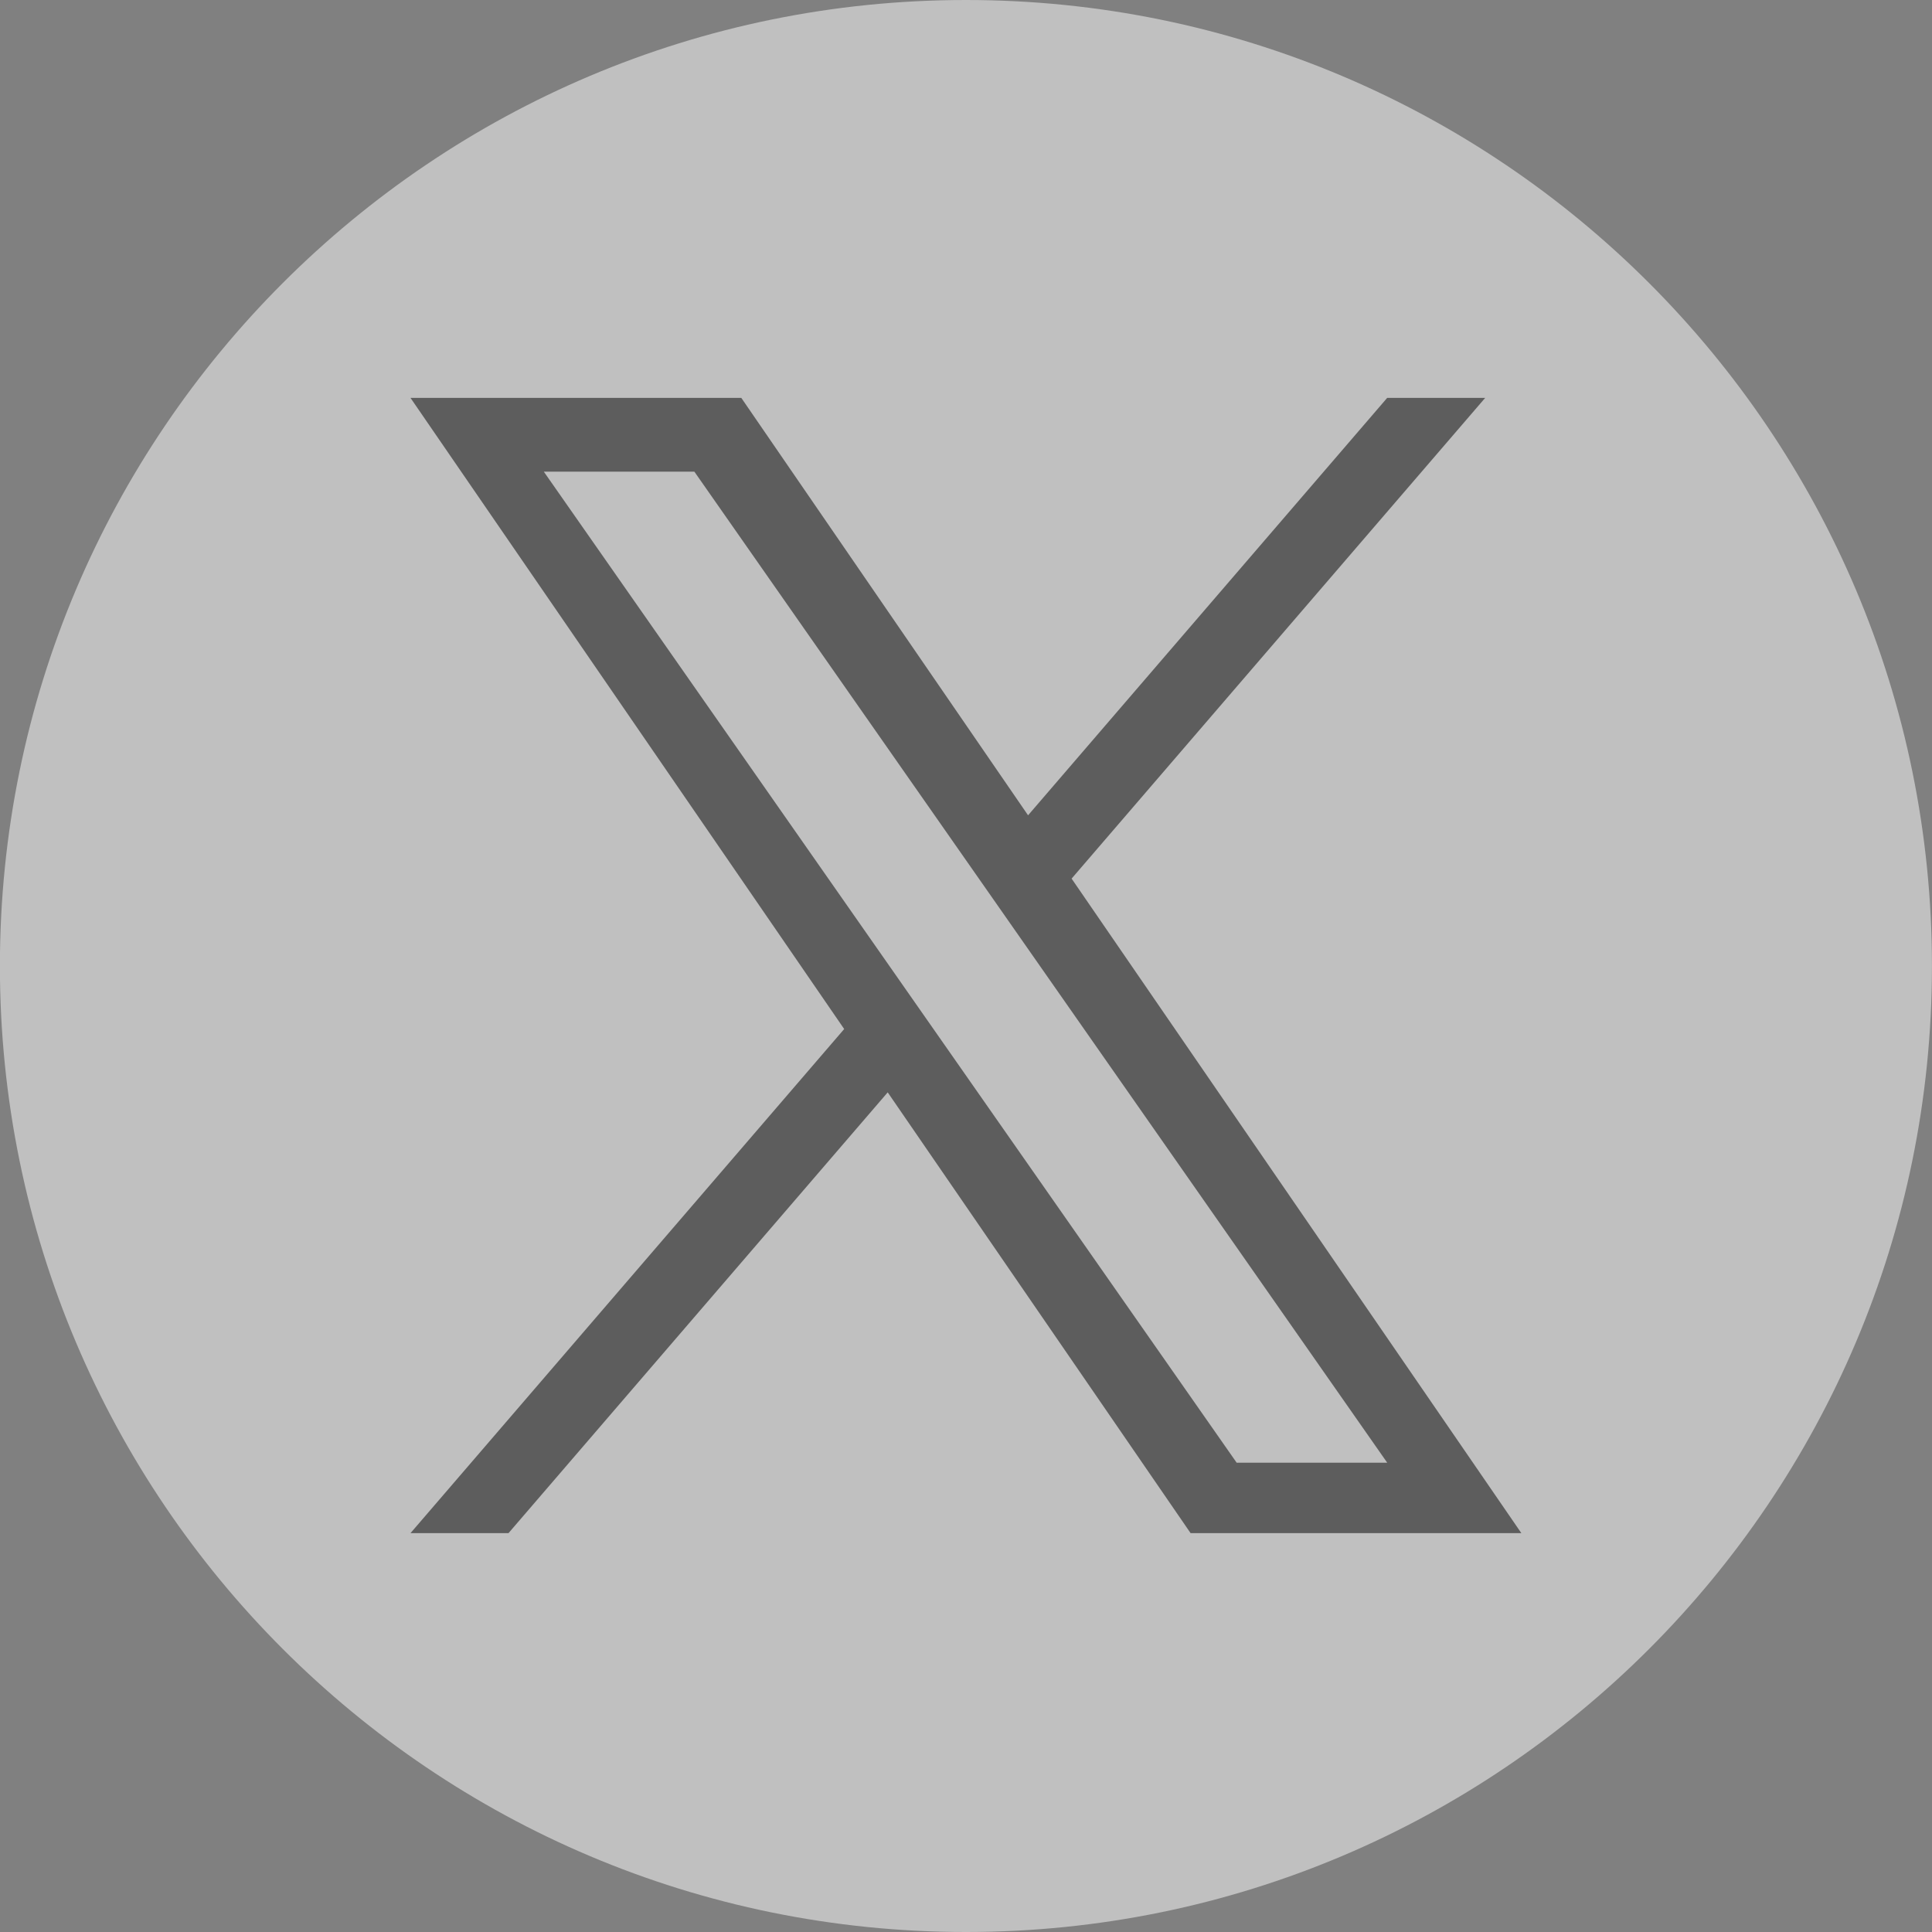
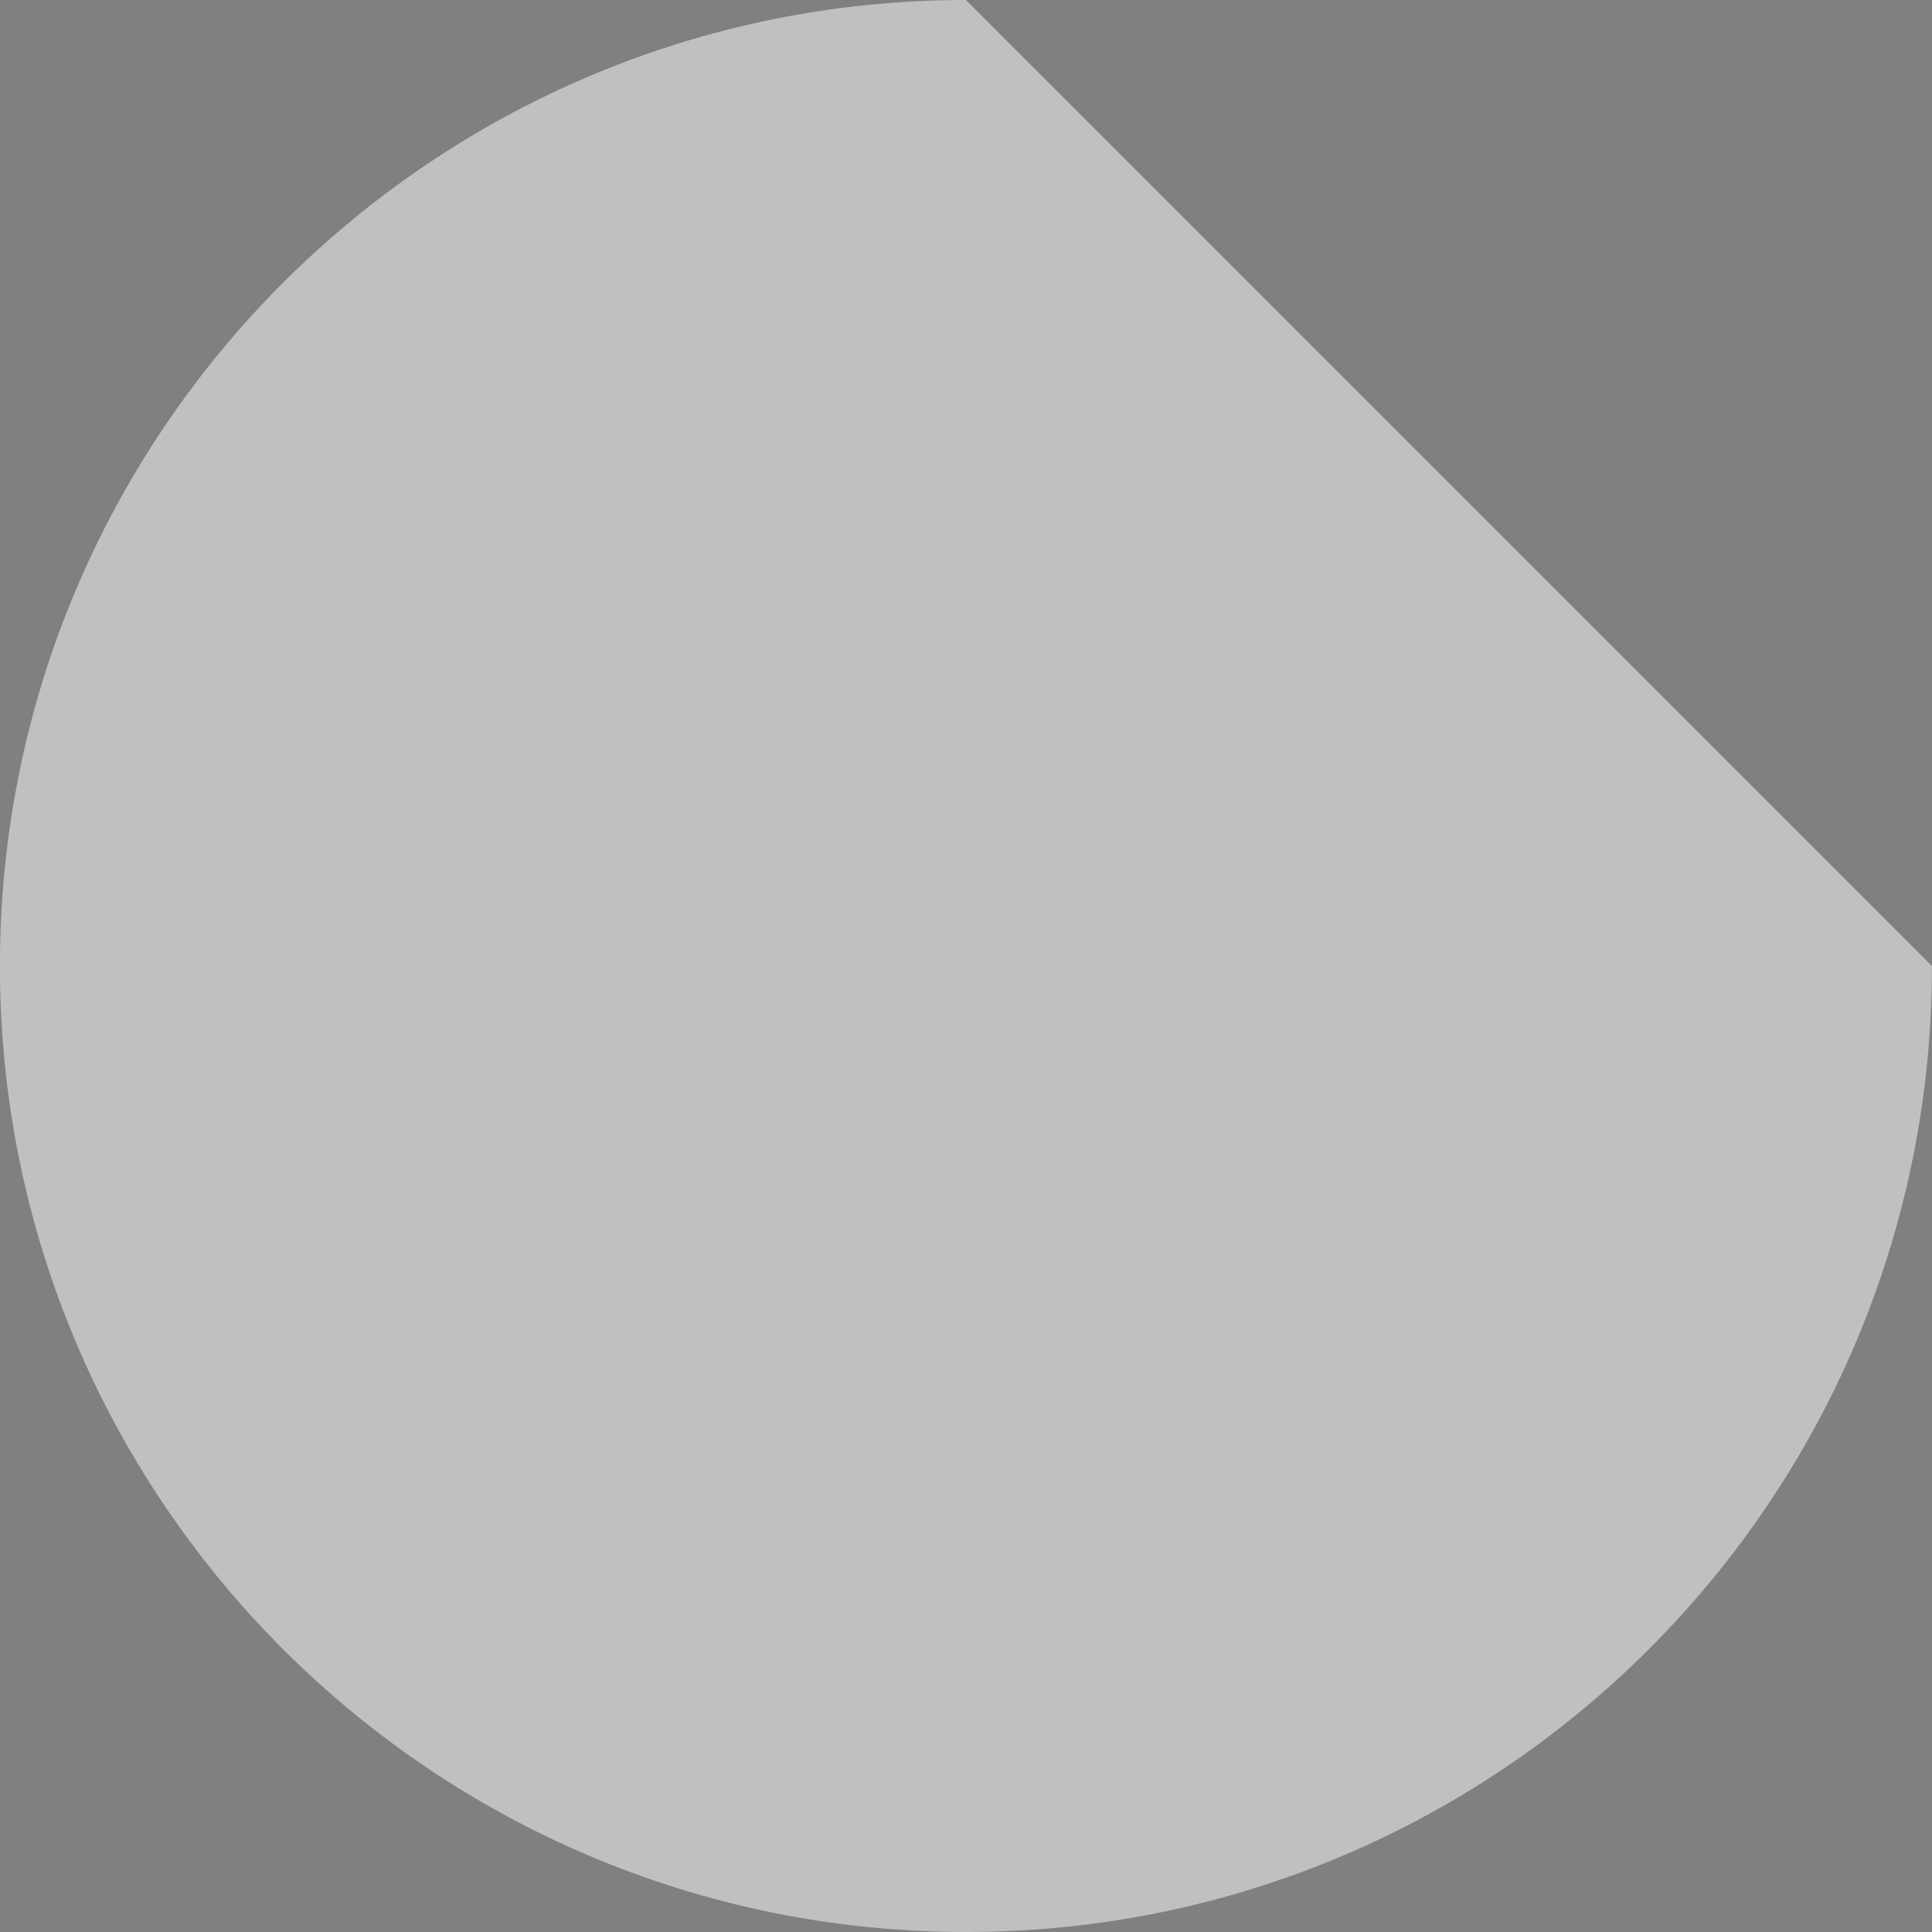
<svg xmlns="http://www.w3.org/2000/svg" width="40" height="40" viewBox="0 0 40 40" fill="none">
  <rect x="0" y="0" width="40" height="40" fill="#808080" stroke="none" />
  <g opacity="0.5" clip-path="url(#clip0_2825_20396)">
-     <path d="M19.999 -0C8.953 -0 -0.002 8.954 -0.002 20C-0.002 31.046 8.953 40 19.999 40C31.044 40 39.999 31.046 39.999 20C39.999 8.954 31.044 -0 19.999 -0Z" fill="white" />
-     <path d="M22.187 18.19L30.749 8.238H28.72L21.285 16.88L15.348 8.238H8.499L17.478 21.305L8.499 31.742H10.528L18.379 22.616L24.65 31.742H31.498L22.186 18.19H22.187ZM11.259 9.765H14.376L28.721 30.284H25.604L11.259 9.765Z" fill="#3A3A3A" />
+     <path d="M19.999 -0C8.953 -0 -0.002 8.954 -0.002 20C-0.002 31.046 8.953 40 19.999 40C31.044 40 39.999 31.046 39.999 20Z" fill="white" />
  </g>
  <defs>
    <clipPath id="clip0_2825_20396">
      <rect width="40.001" height="40.001" fill="white" transform="translate(-0.002 -0)" />
    </clipPath>
  </defs>
</svg>